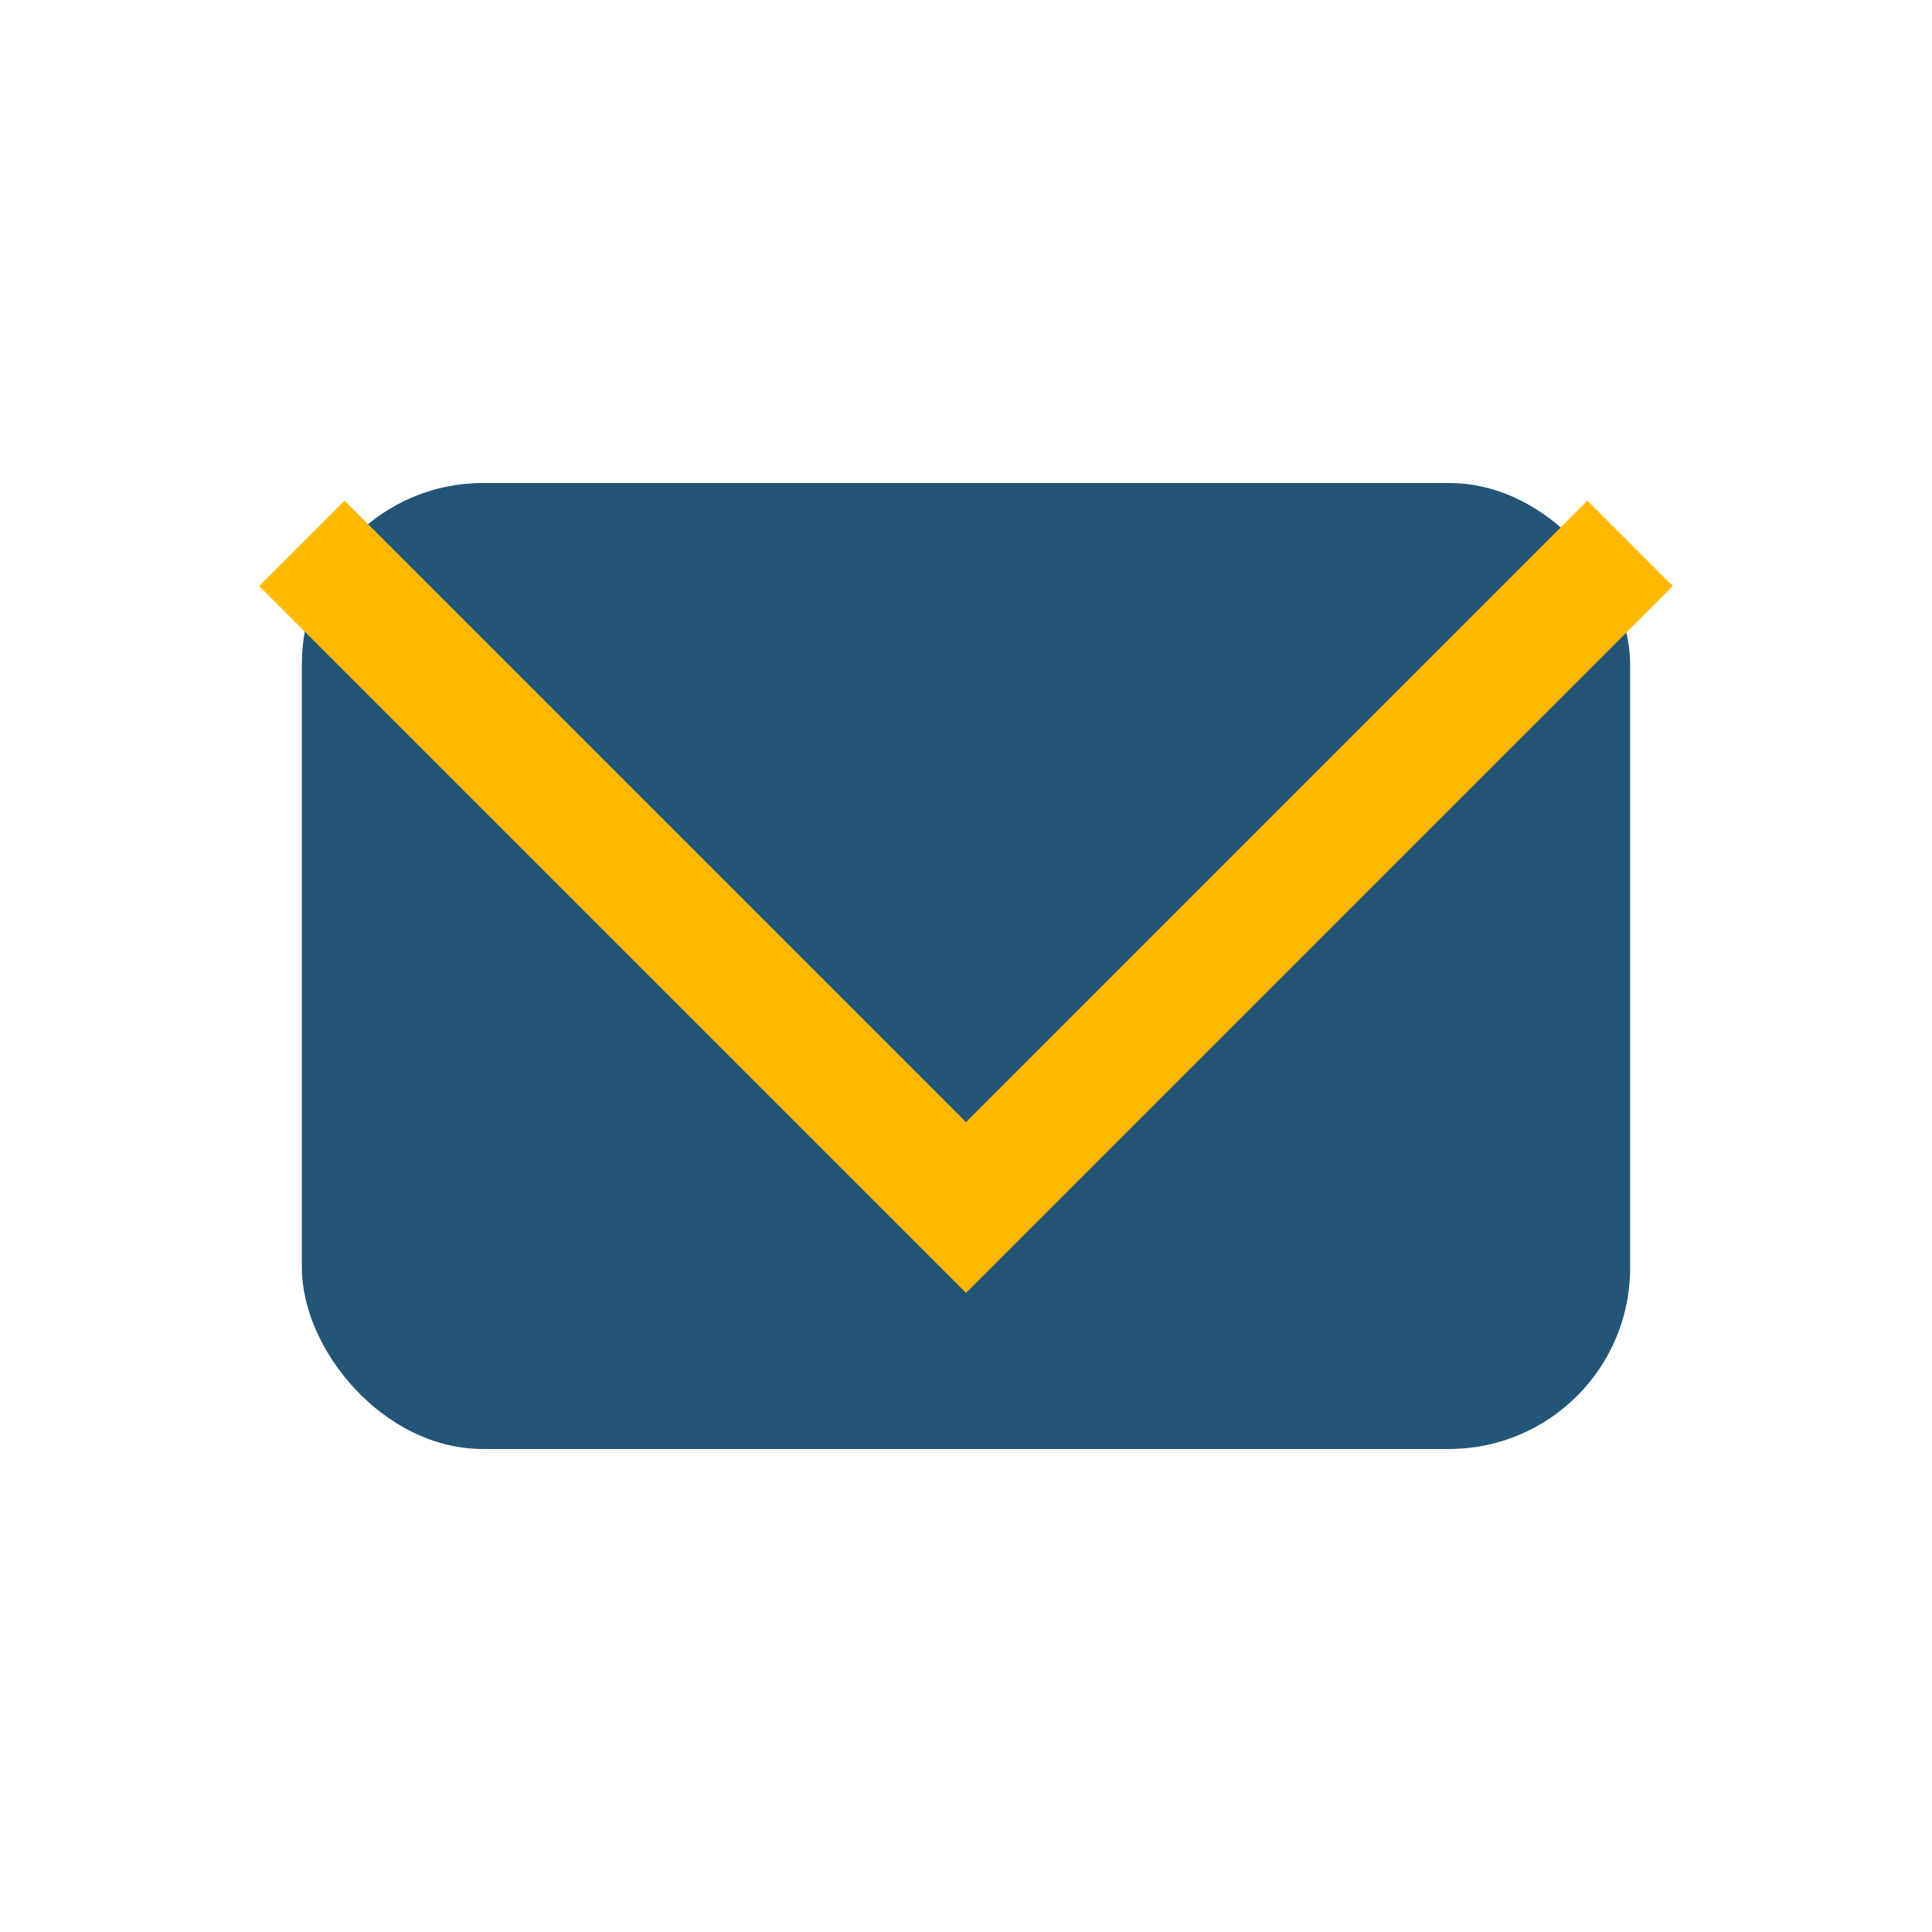
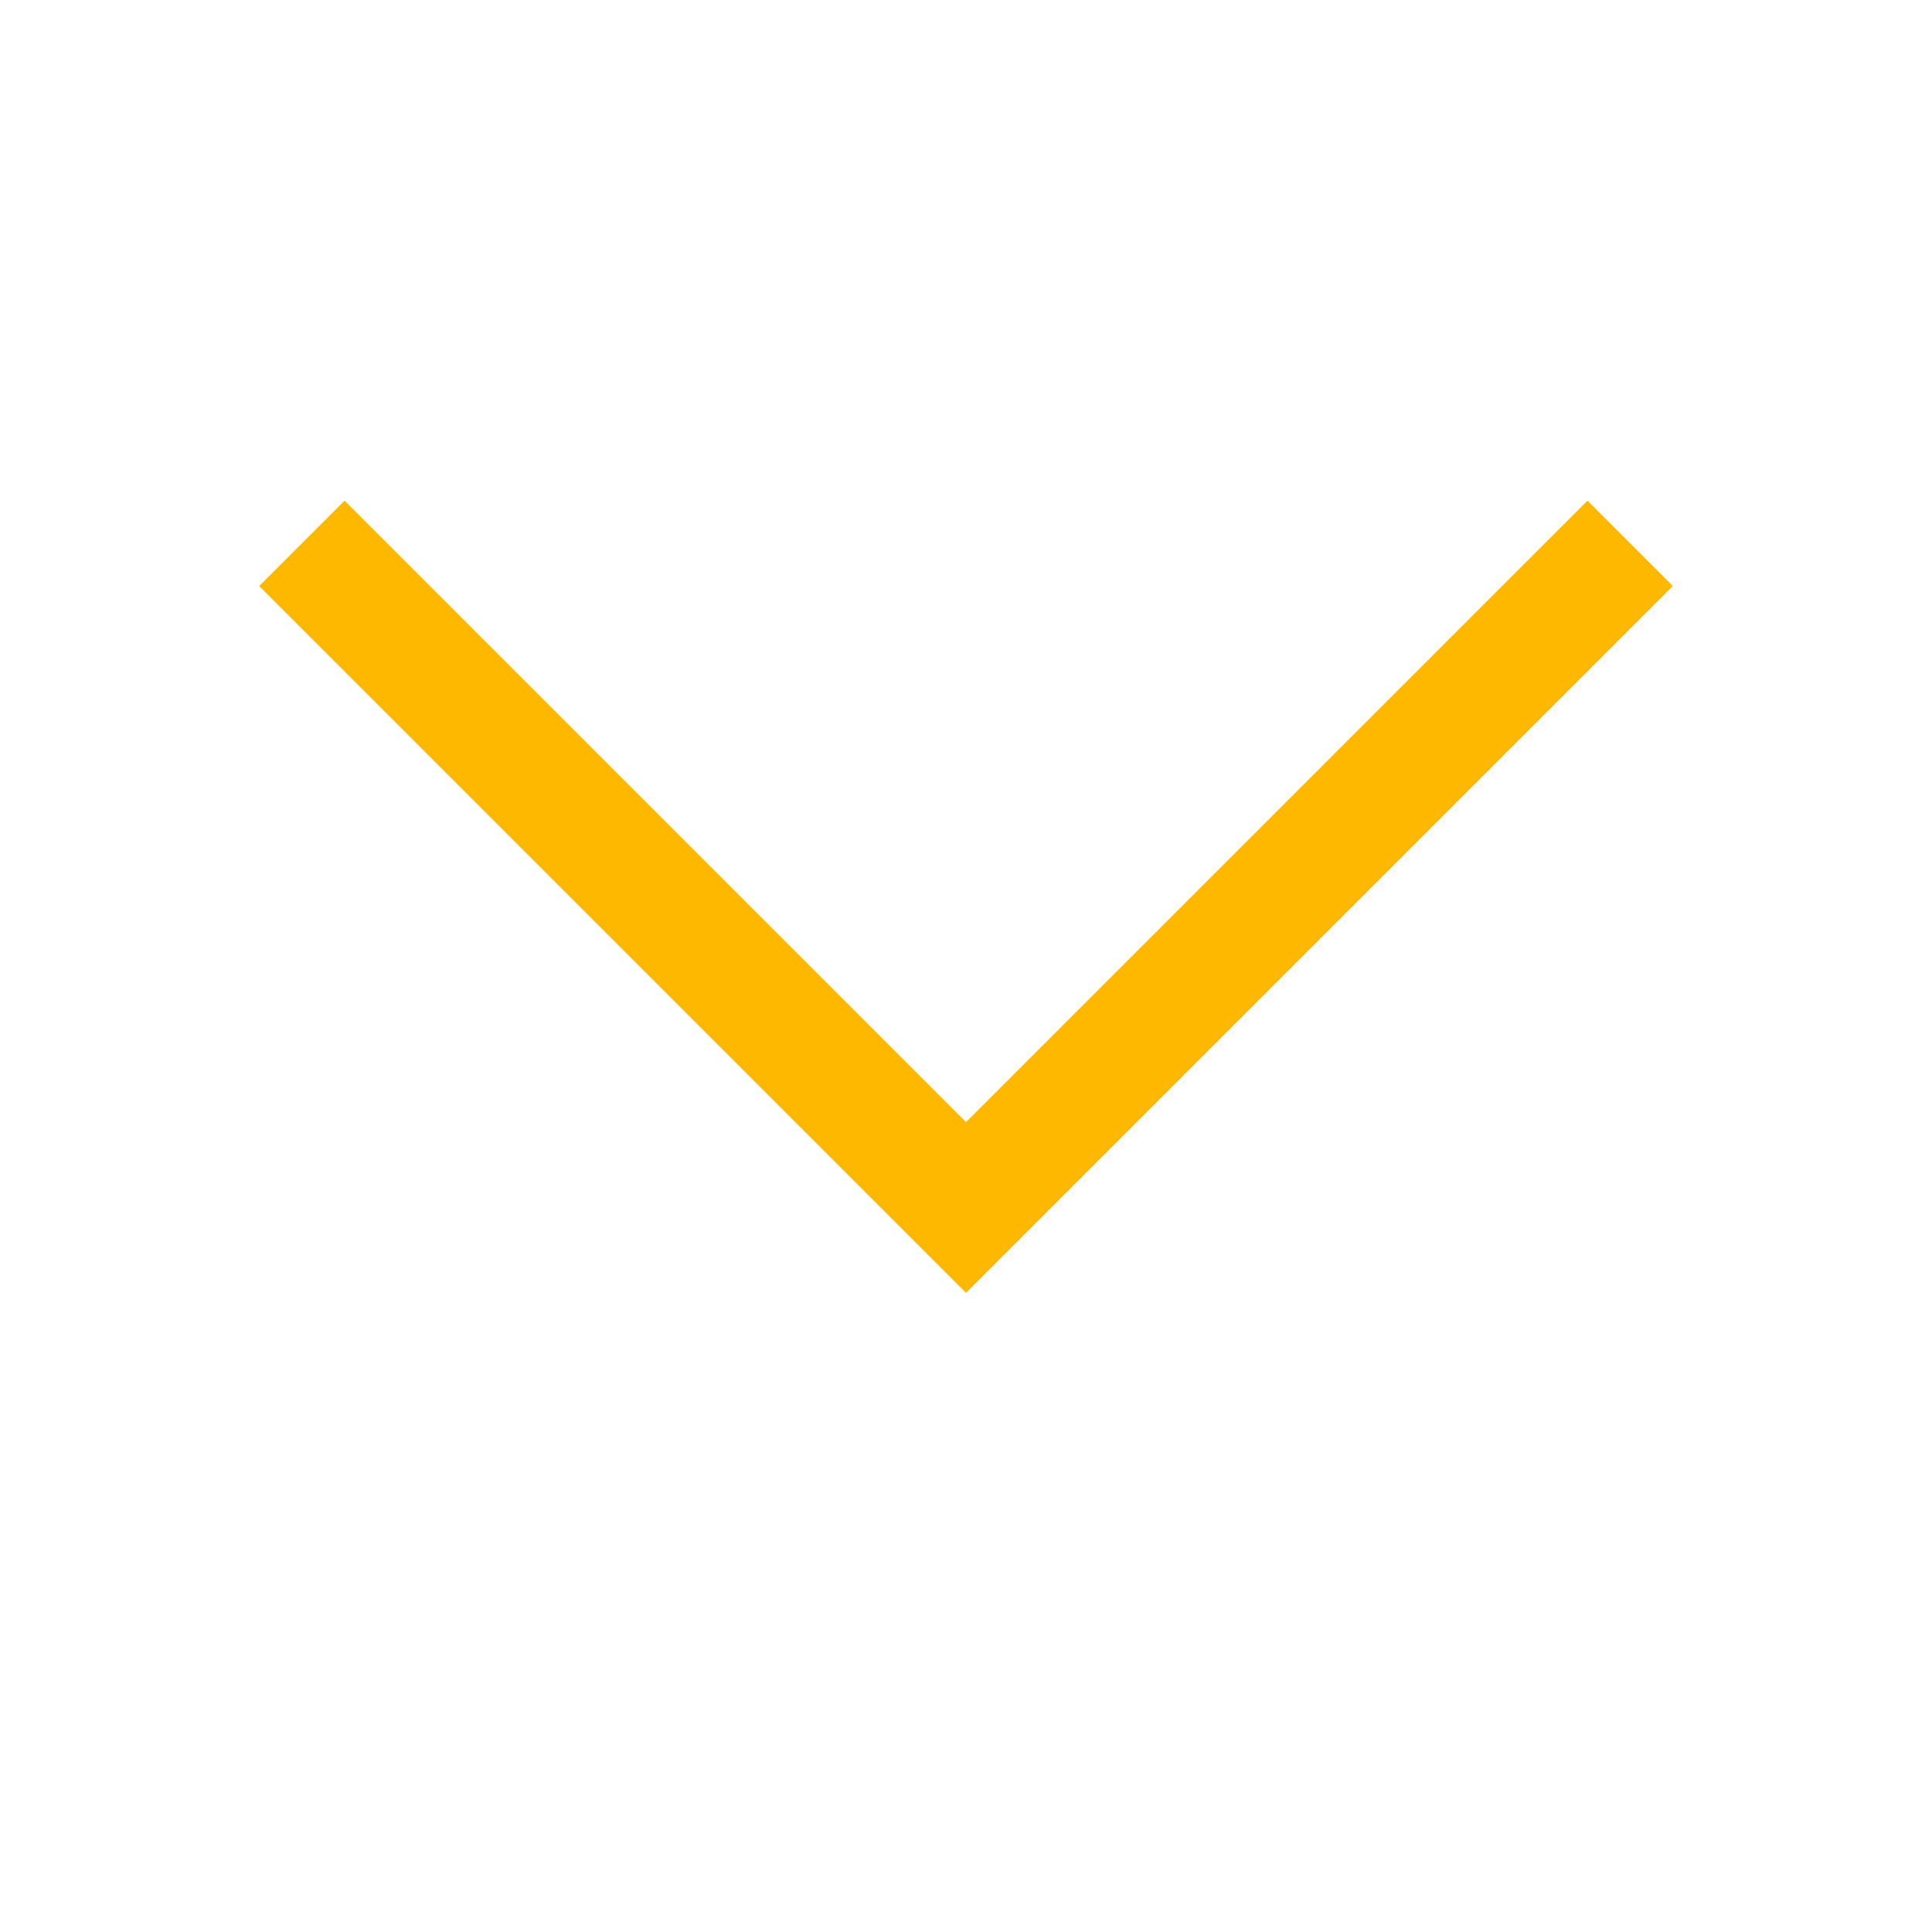
<svg xmlns="http://www.w3.org/2000/svg" width="32" height="32" viewBox="0 0 32 32">
-   <rect x="5" y="8" width="22" height="16" rx="3" fill="#225577" />
  <polyline points="5,9 16,20 27,9" fill="none" stroke="#FFB800" stroke-width="2" />
</svg>